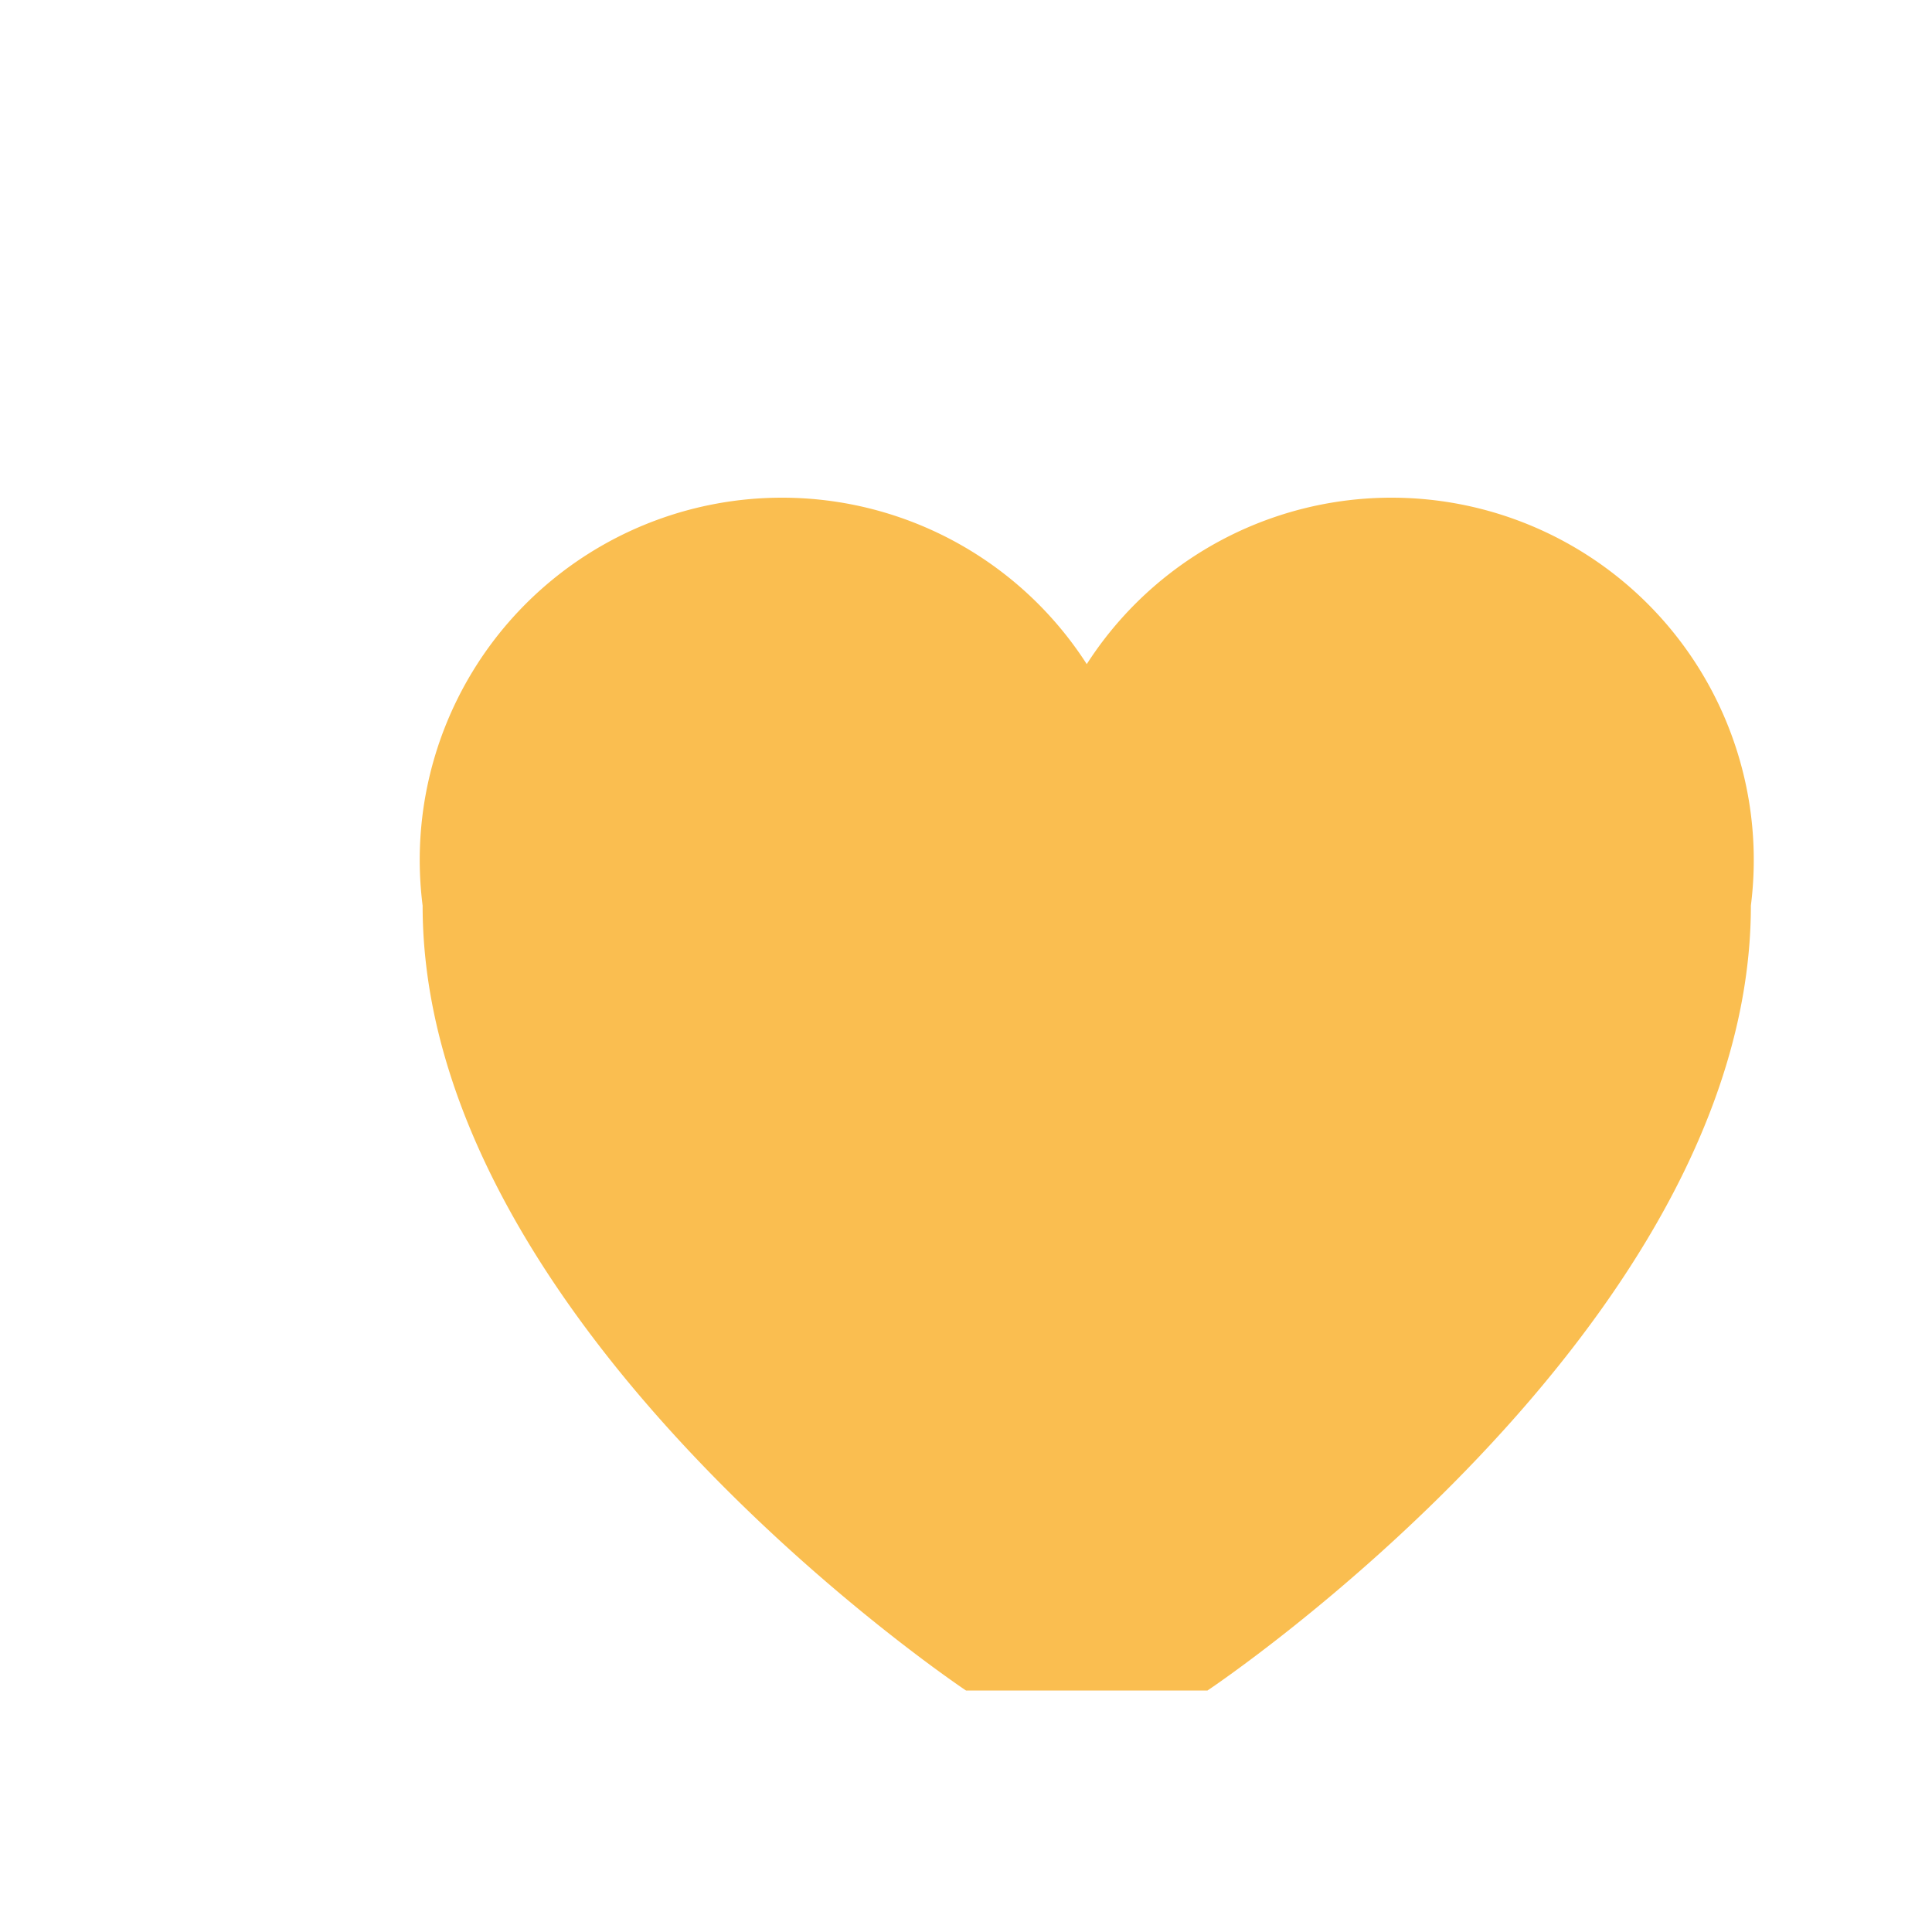
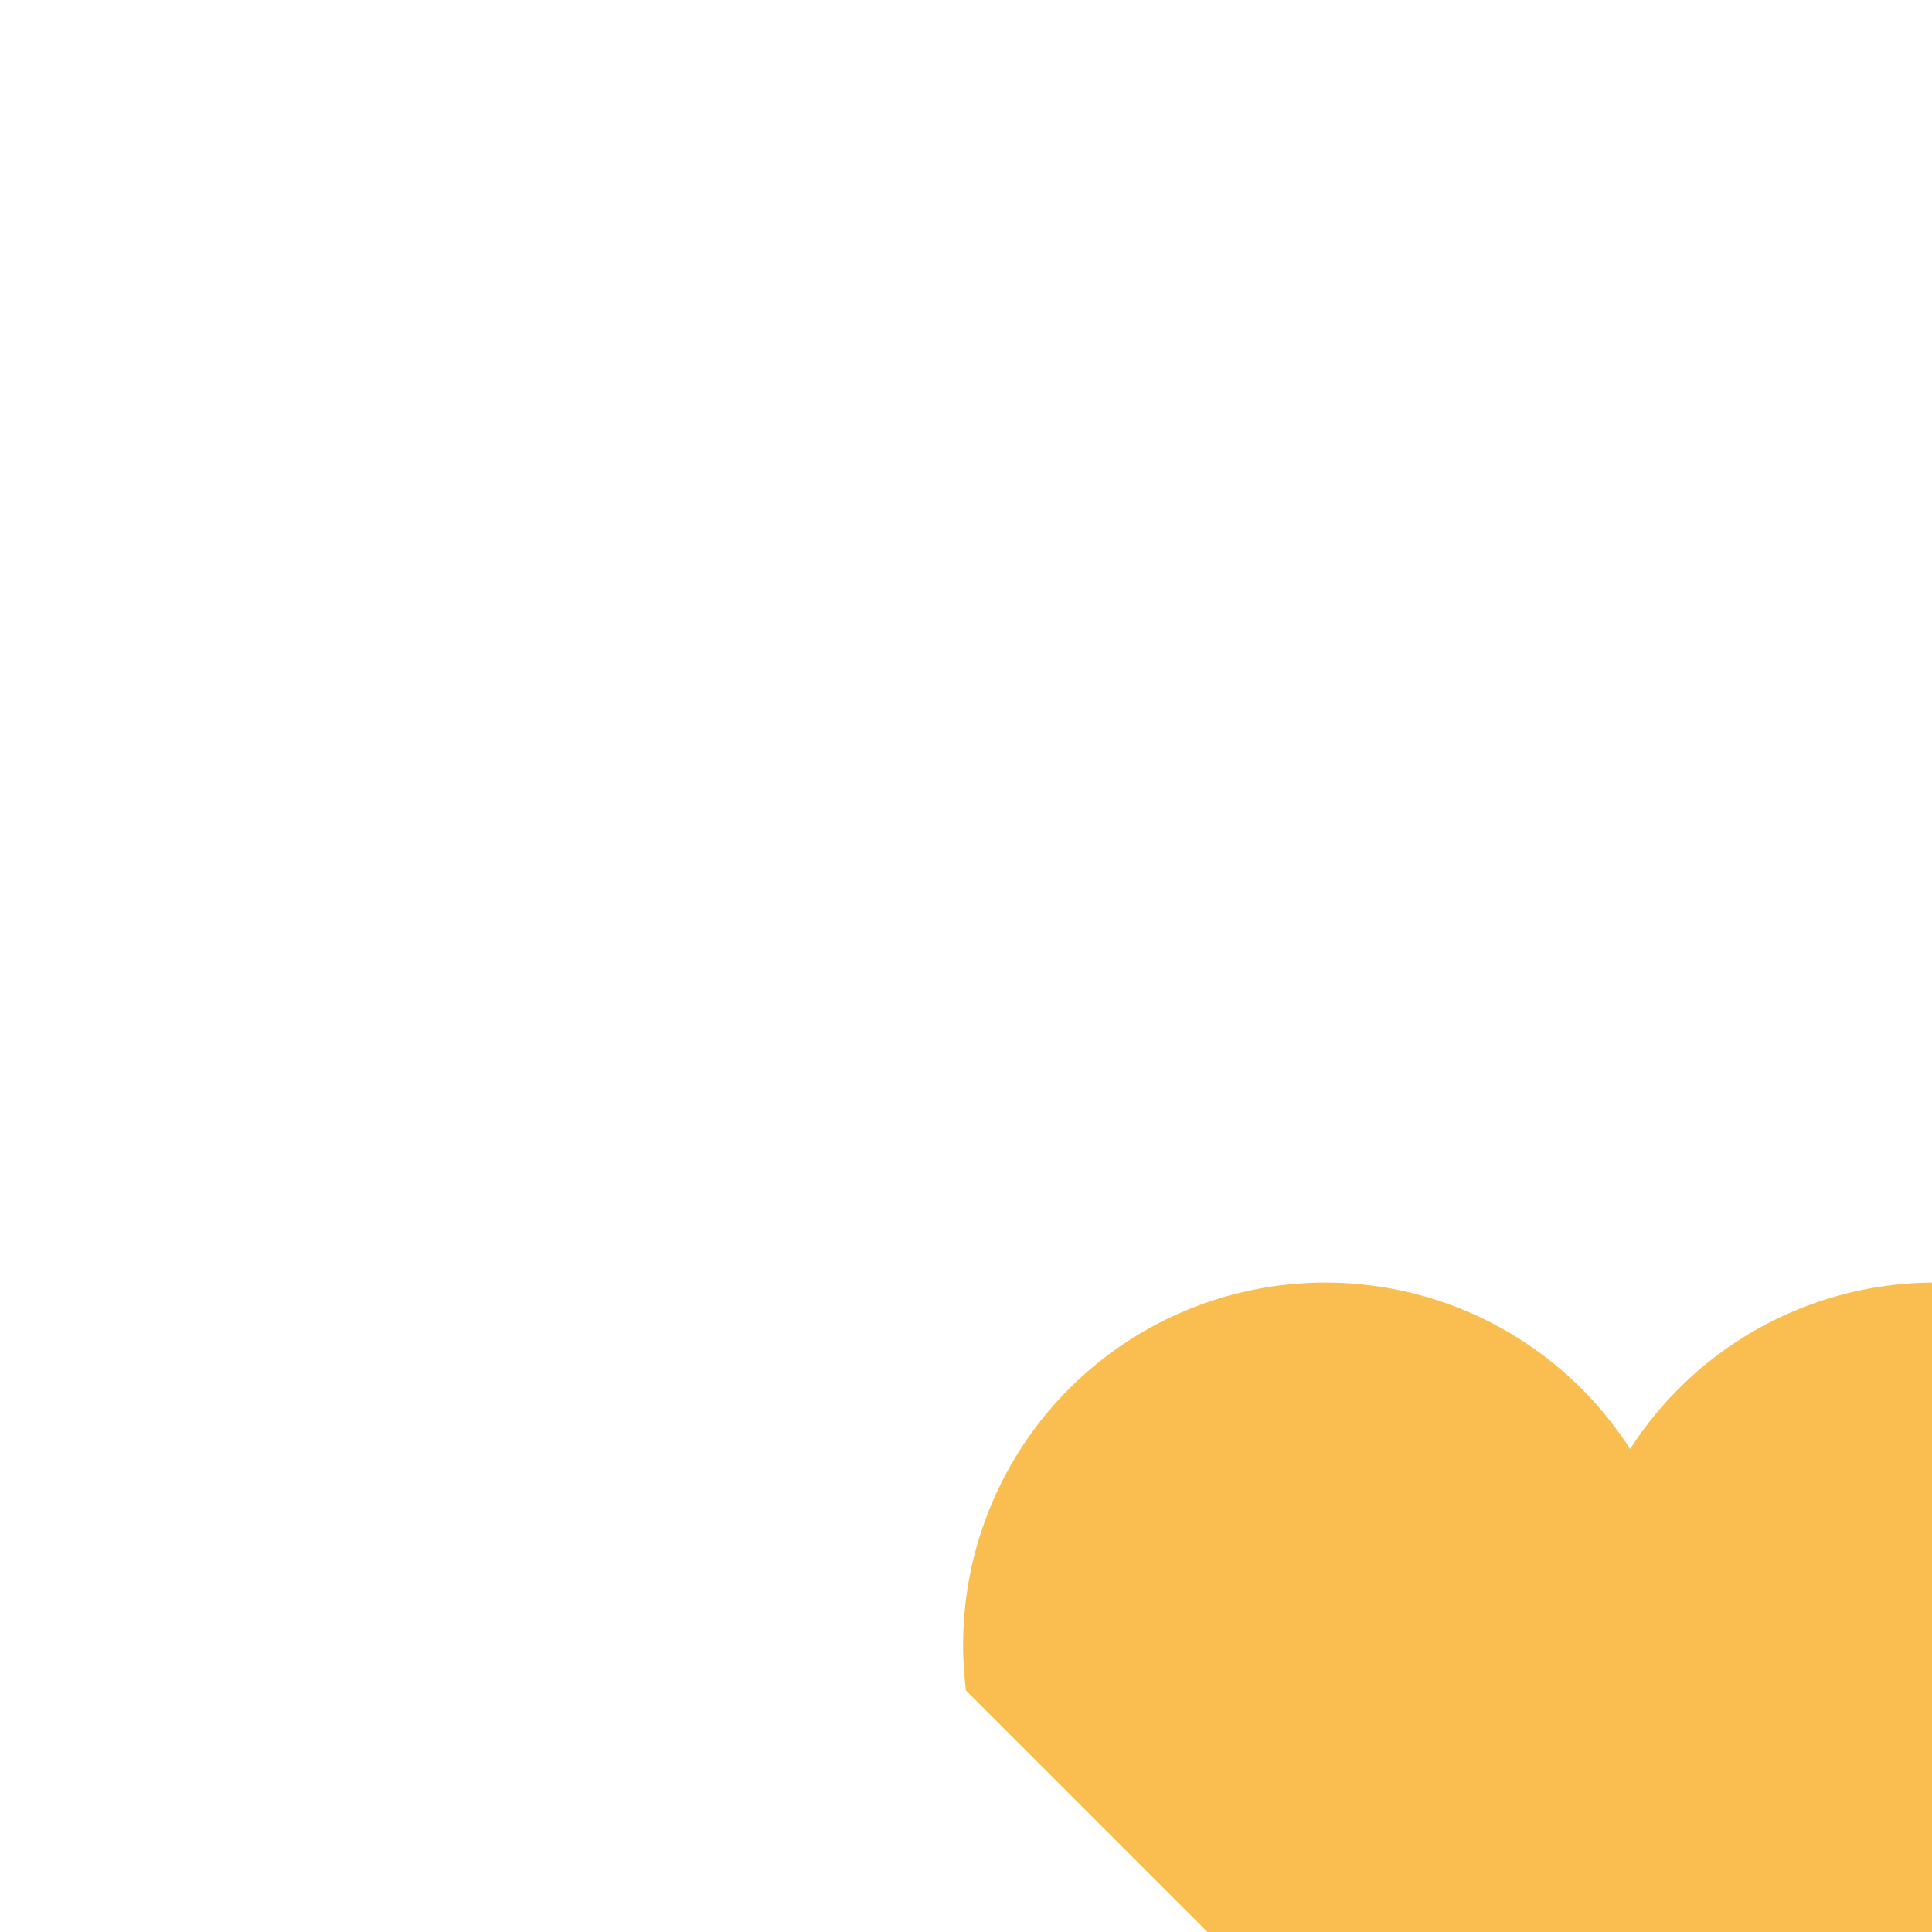
<svg xmlns="http://www.w3.org/2000/svg" width="32" height="32" viewBox="0 0 32 32">
-   <path fill="#FABE50" d="M16 28s-9-6-9-13a6 6 0 0 1 11-4 6 6 0 0 1 11 4c0 7-9 13-9 13z" />
+   <path fill="#FABE50" d="M16 28a6 6 0 0 1 11-4 6 6 0 0 1 11 4c0 7-9 13-9 13z" />
</svg>